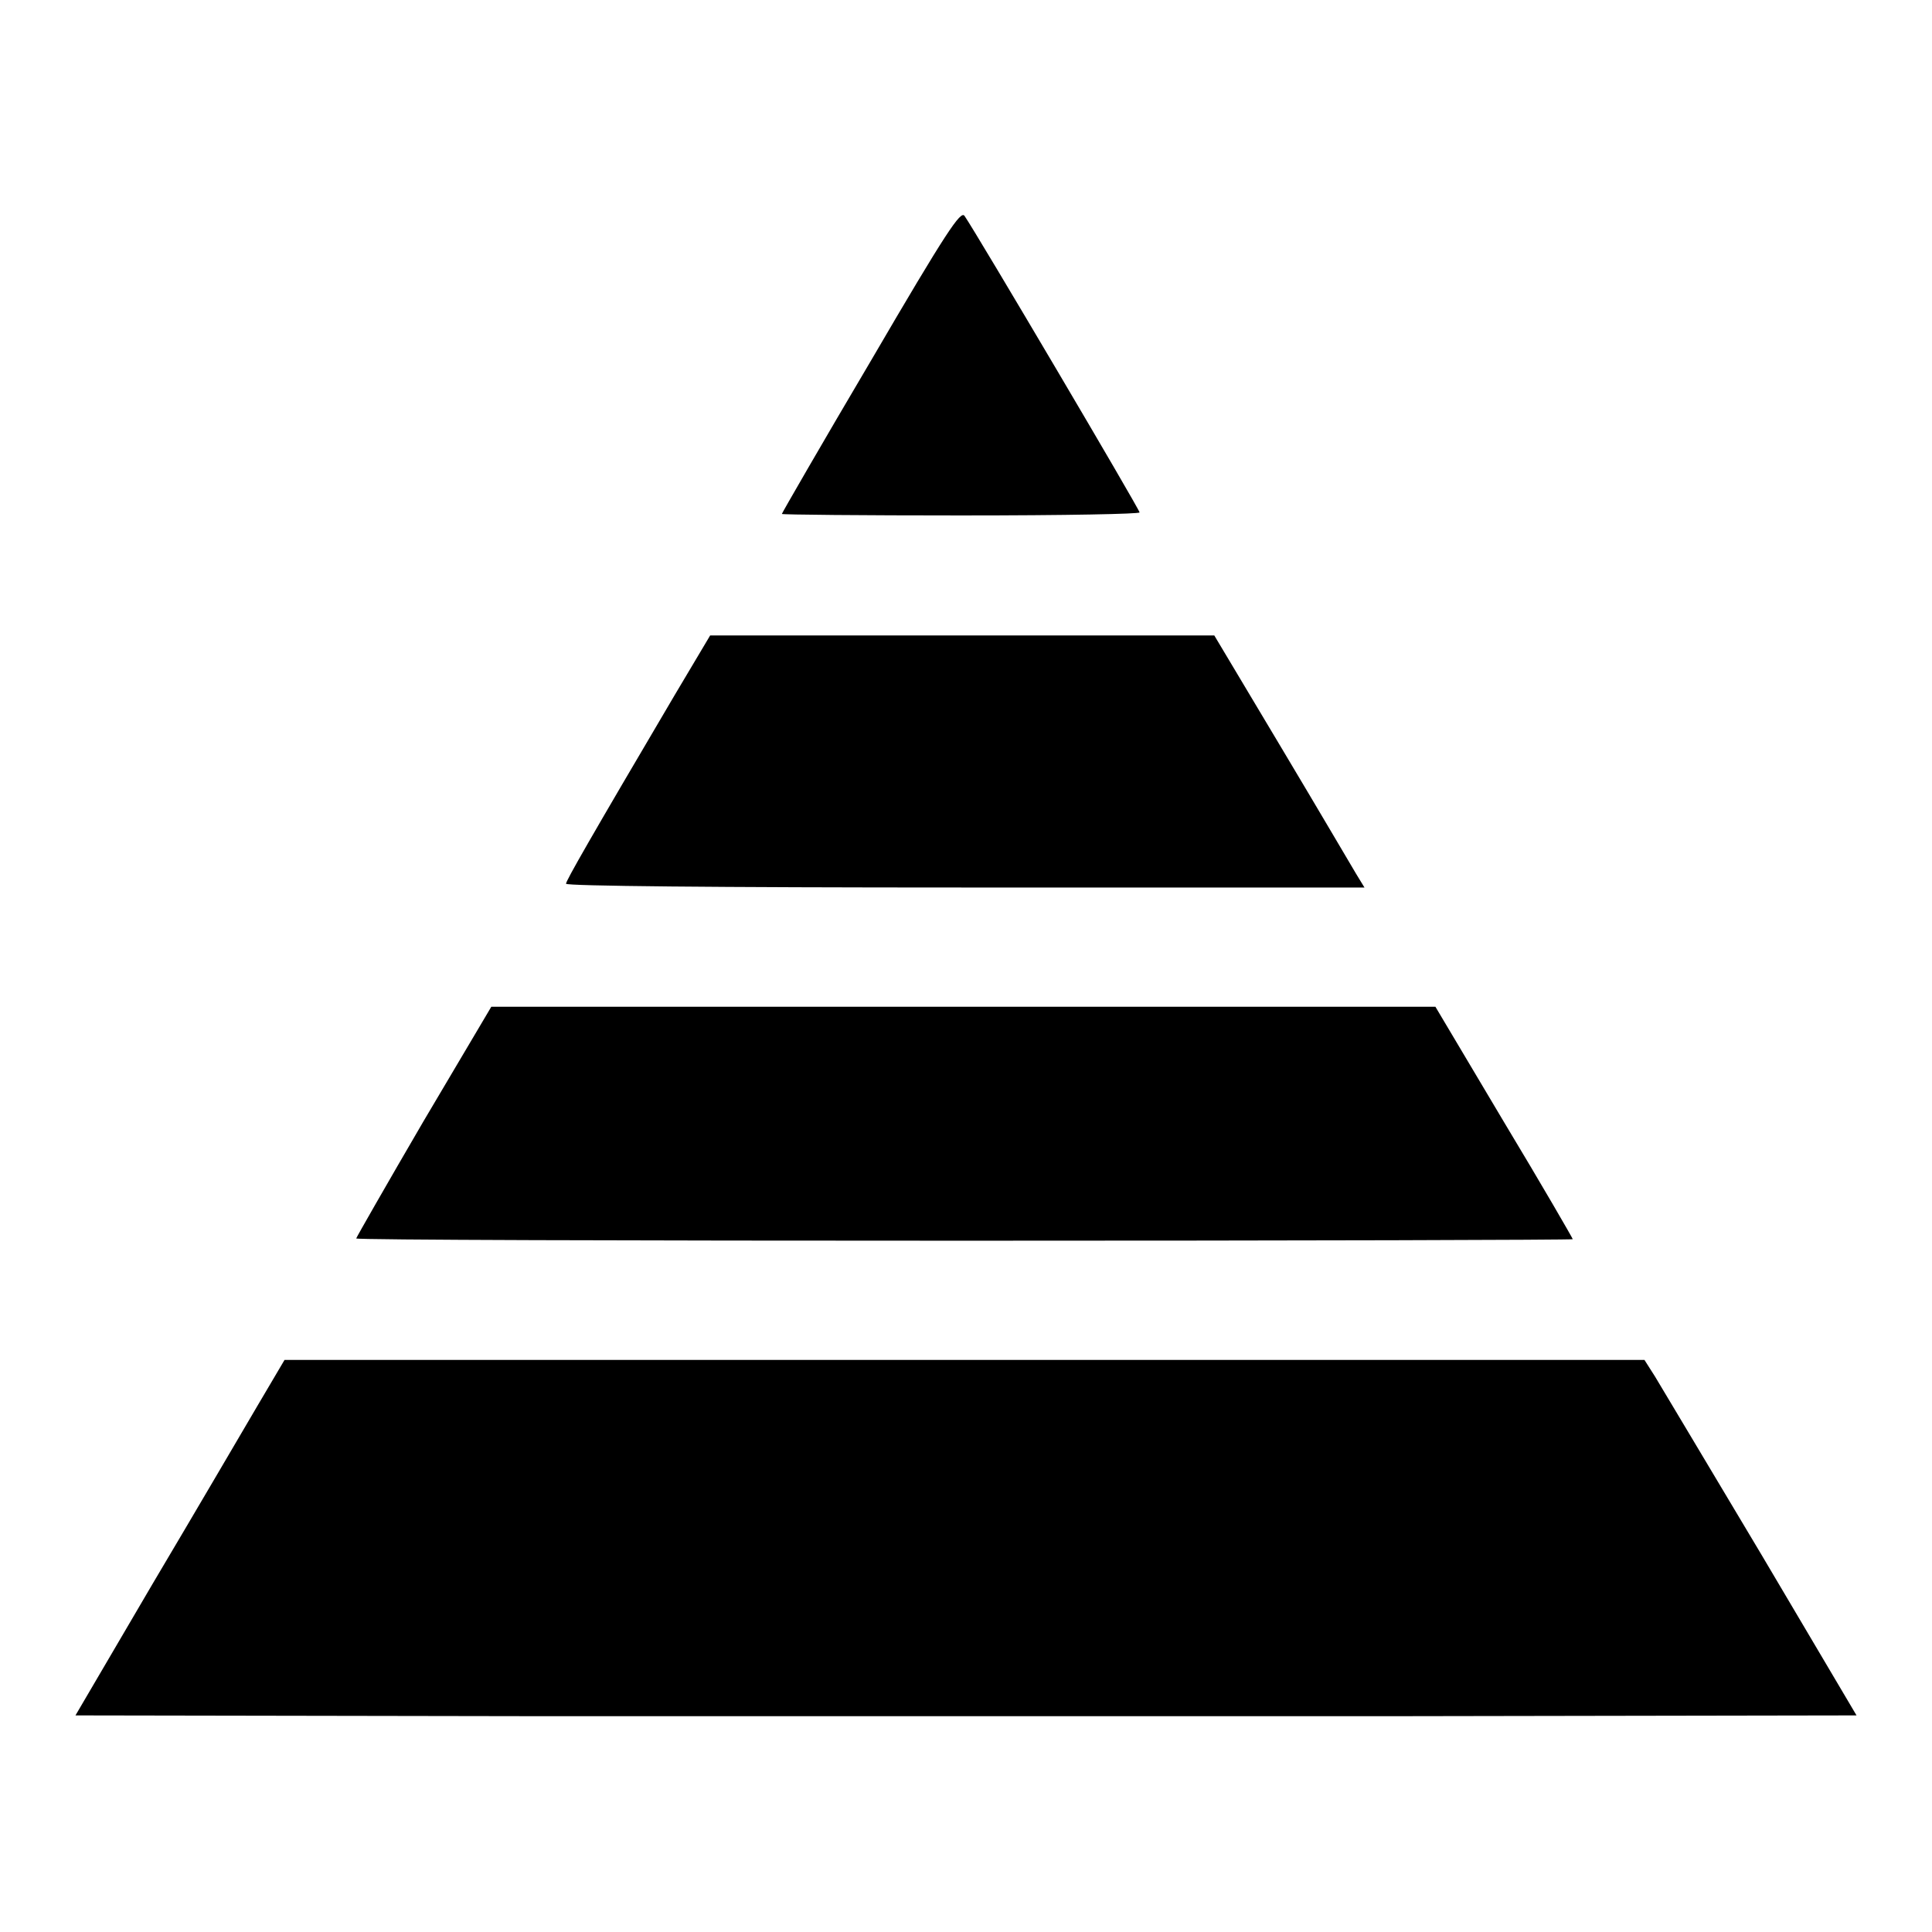
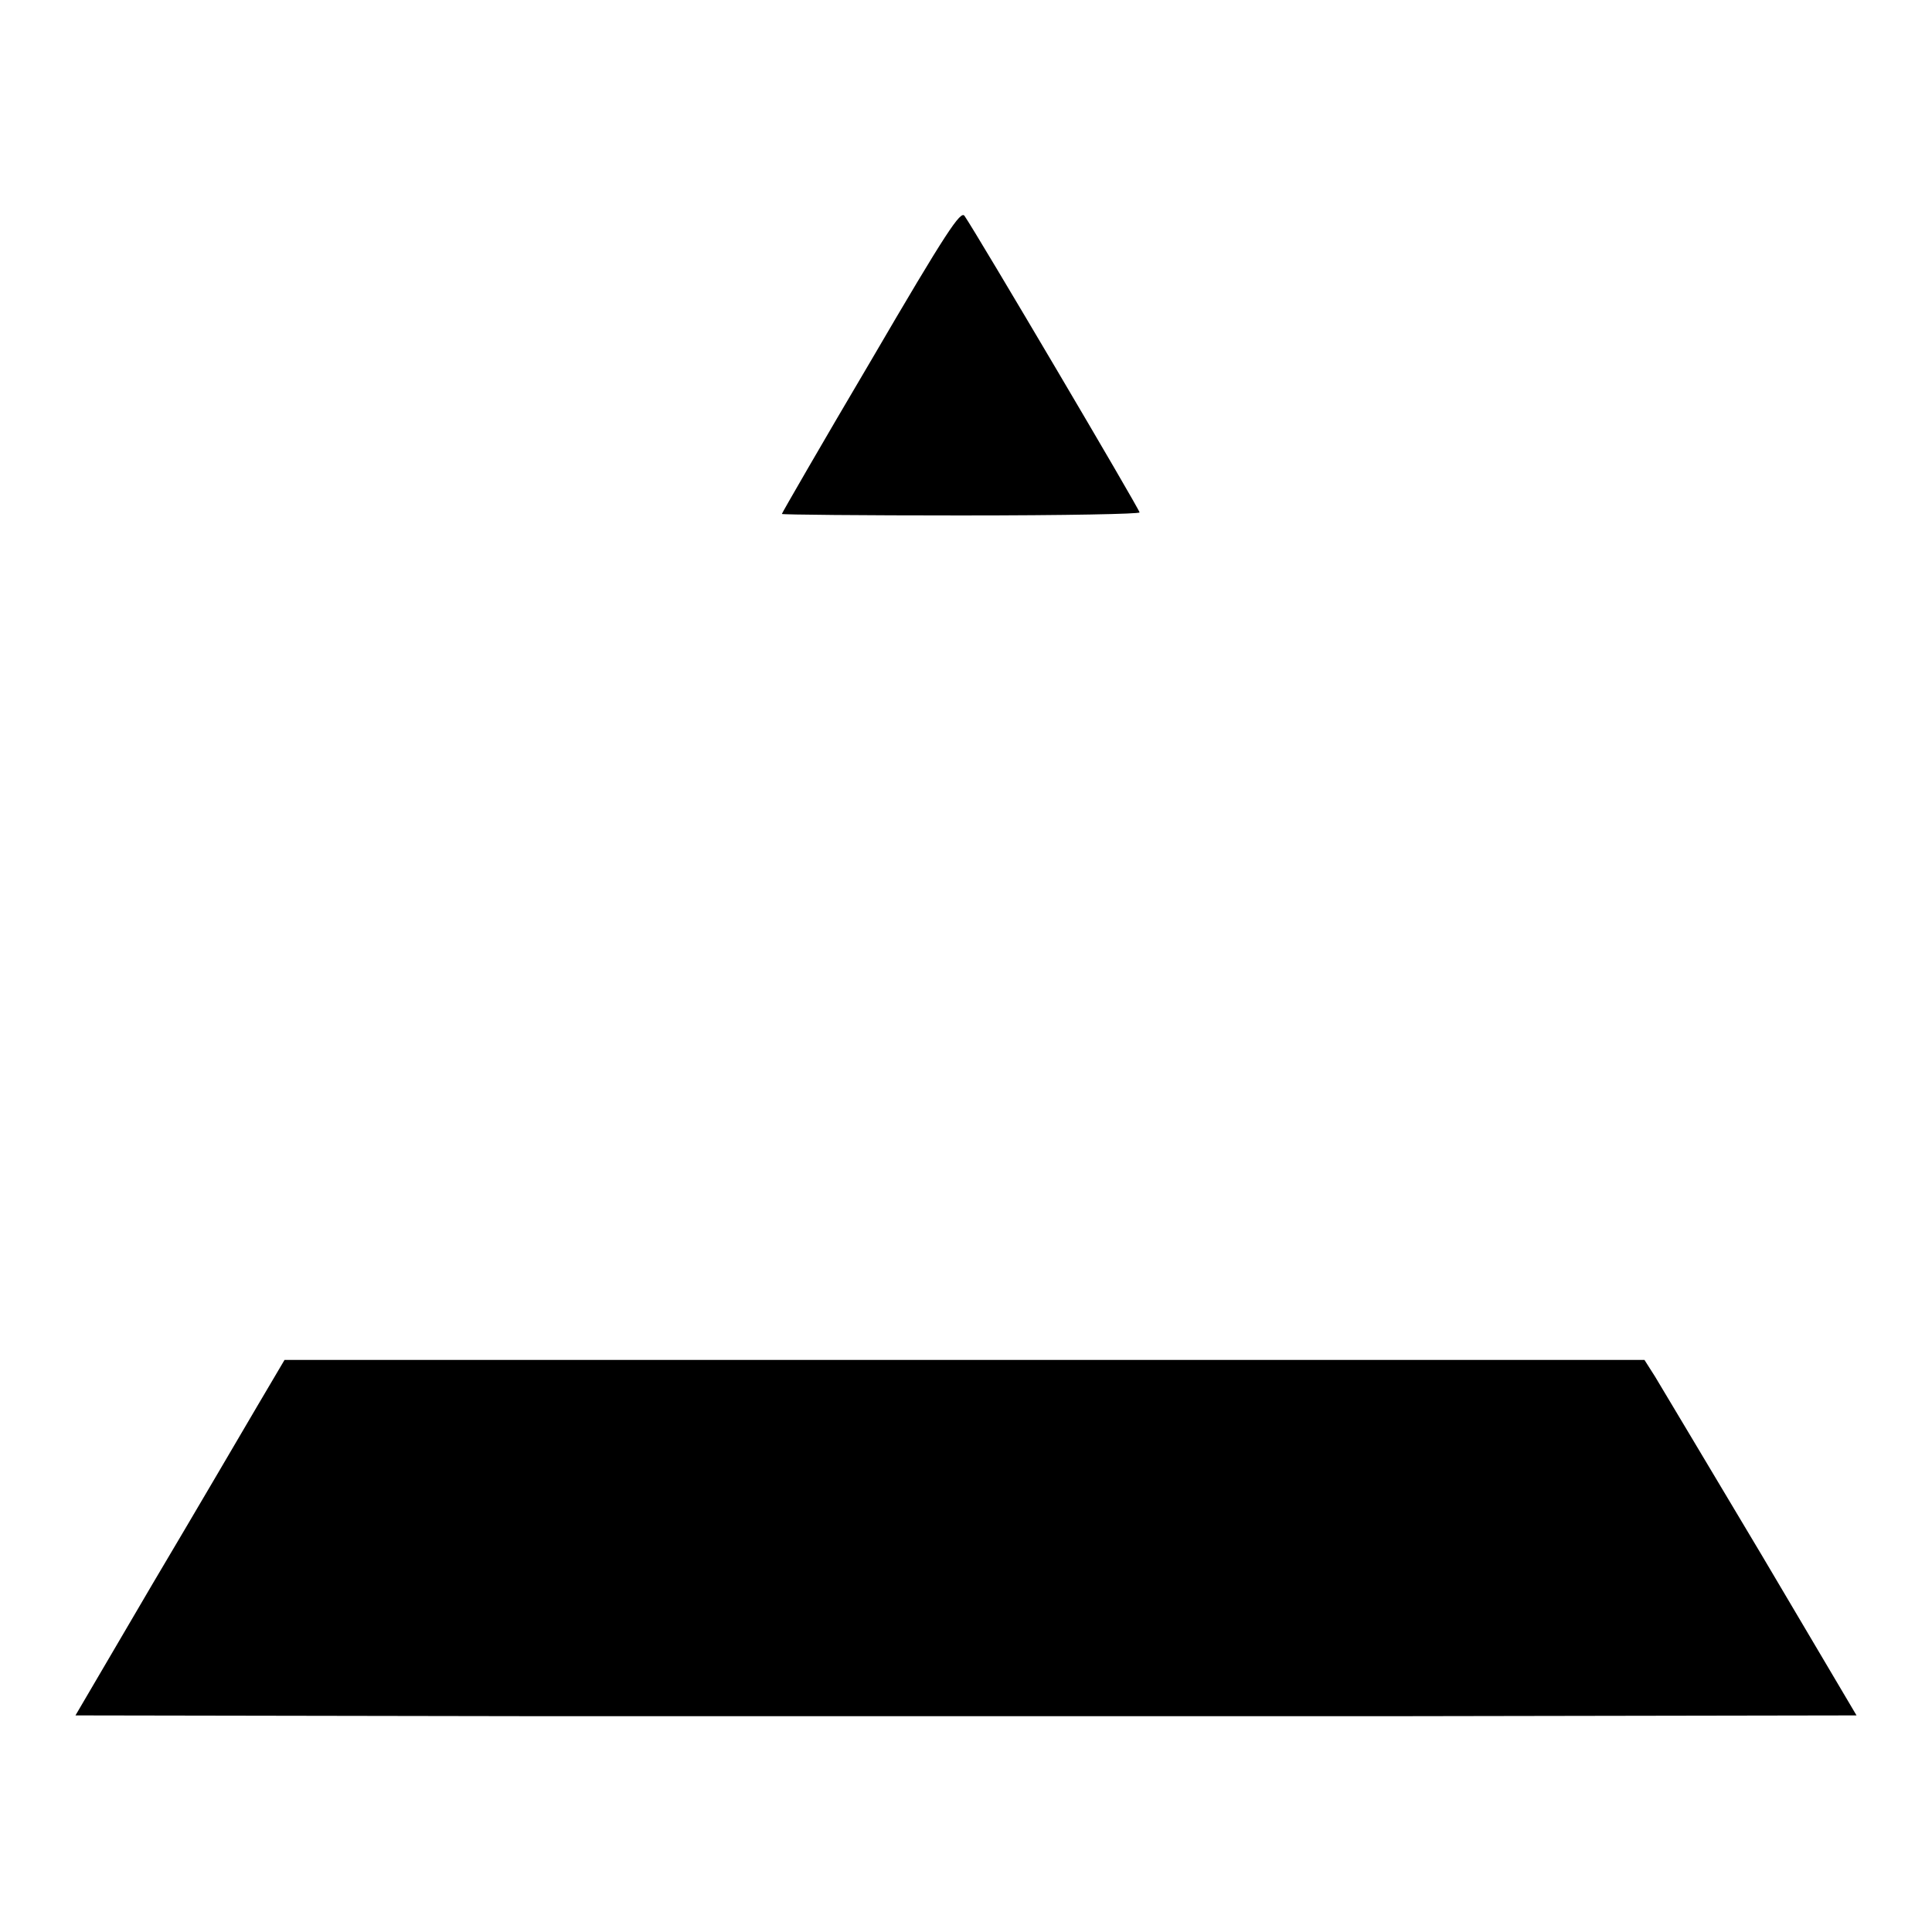
<svg xmlns="http://www.w3.org/2000/svg" version="1.1" x="0px" y="0px" viewBox="0 0 256 256" enable-background="new 0 0 256 256" xml:space="preserve">
  <g>
    <g>
      <g>
        <path fill="#000000" d="M115.4,47.8c-6.5,11-11.8,20.2-11.8,20.3c0,0.1,10.7,0.2,23.7,0.2c14.2,0,23.7-0.2,23.7-0.4c0-0.4-21.6-37-23.2-39.3C127.3,27.9,125.5,30.5,115.4,47.8z" />
-         <path fill="#000000" d="M89.4,92.1c-11.2,19-14.4,24.6-14.4,25c0,0.3,19.4,0.5,52.9,0.5h52.9l-1.1-1.8c-0.6-1-5-8.5-9.9-16.7l-8.9-14.9h-33.4H94.1L89.4,92.1z" />
-         <path fill="#000000" d="M56.1,148.6c-4.9,8.4-8.9,15.4-8.9,15.5c0,0.2,36.2,0.3,80.6,0.3s80.6-0.1,80.6-0.2c0-0.1-4.1-7.2-9.1-15.5l-9.1-15.3h-62.5H65.1L56.1,148.6z" />
        <path fill="#000000" d="M34.1,186.3c-2,3.4-8.2,14-13.9,23.6L10,227.3l59,0.1c32.5,0,85.5,0,118,0l59-0.1l-12.6-21.3c-7-11.7-13.3-22.3-14.1-23.6l-1.4-2.2h-90.1H37.7L34.1,186.3z" />
      </g>
    </g>
  </g>
</svg>